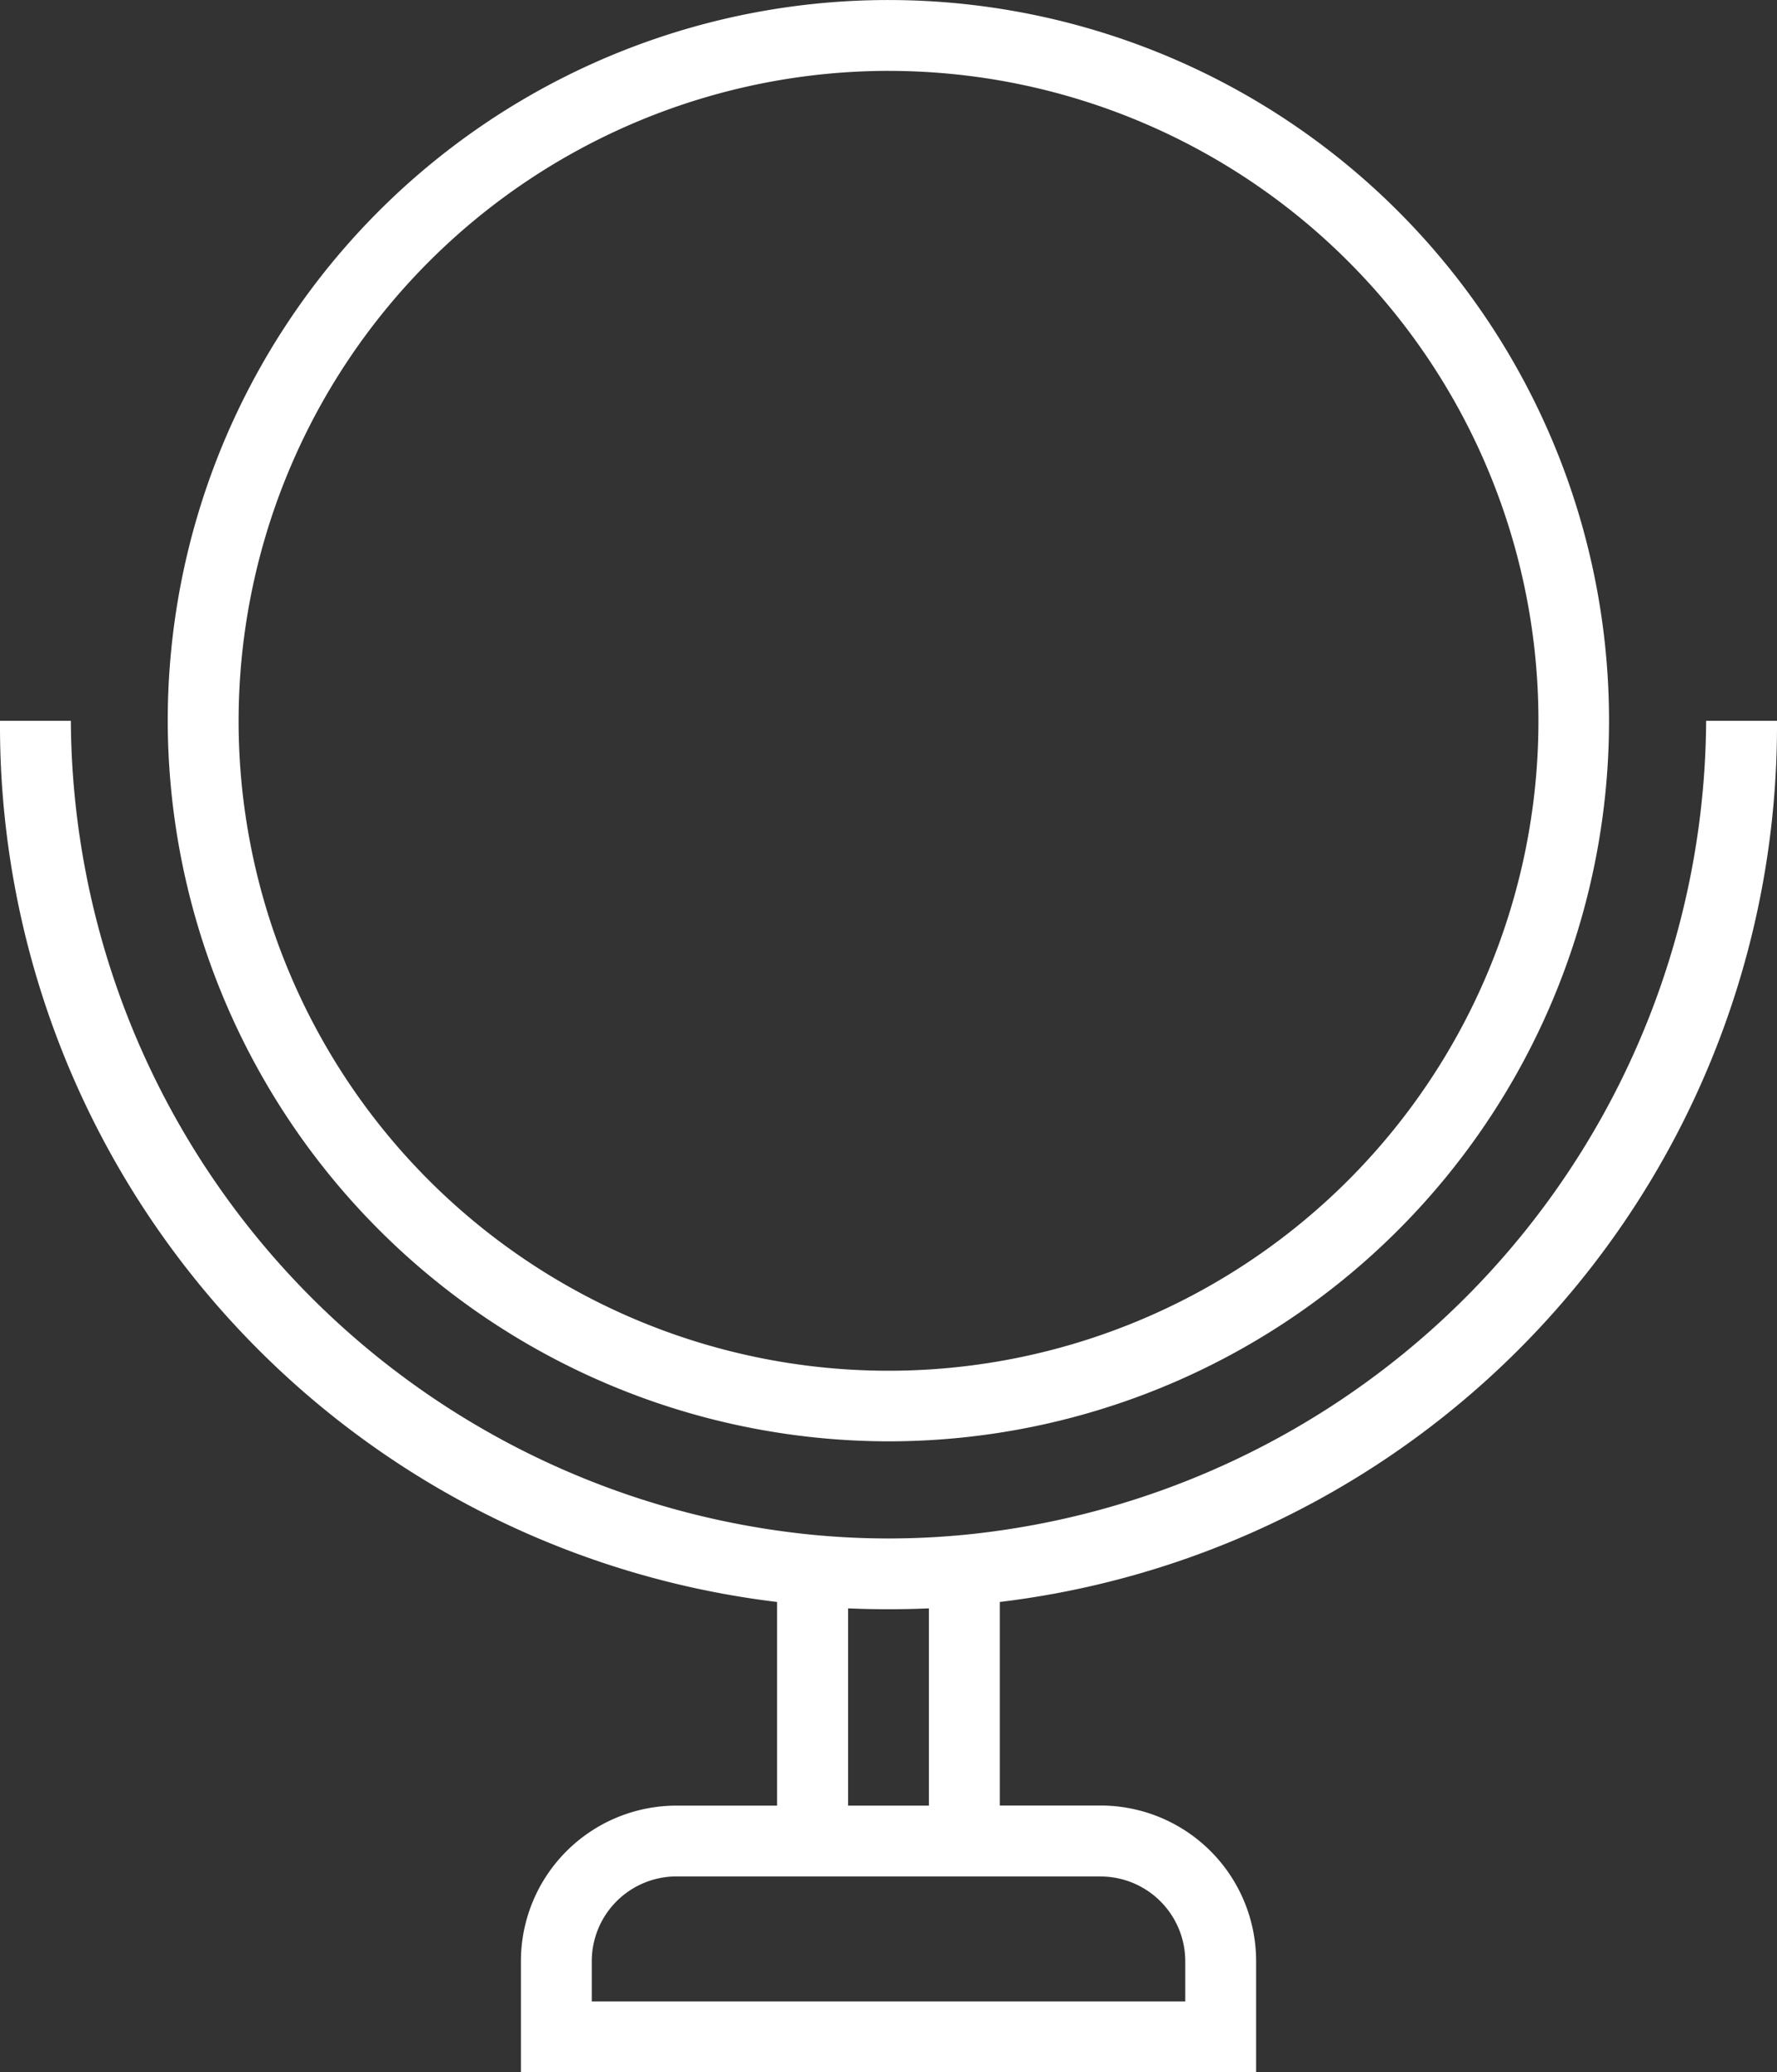
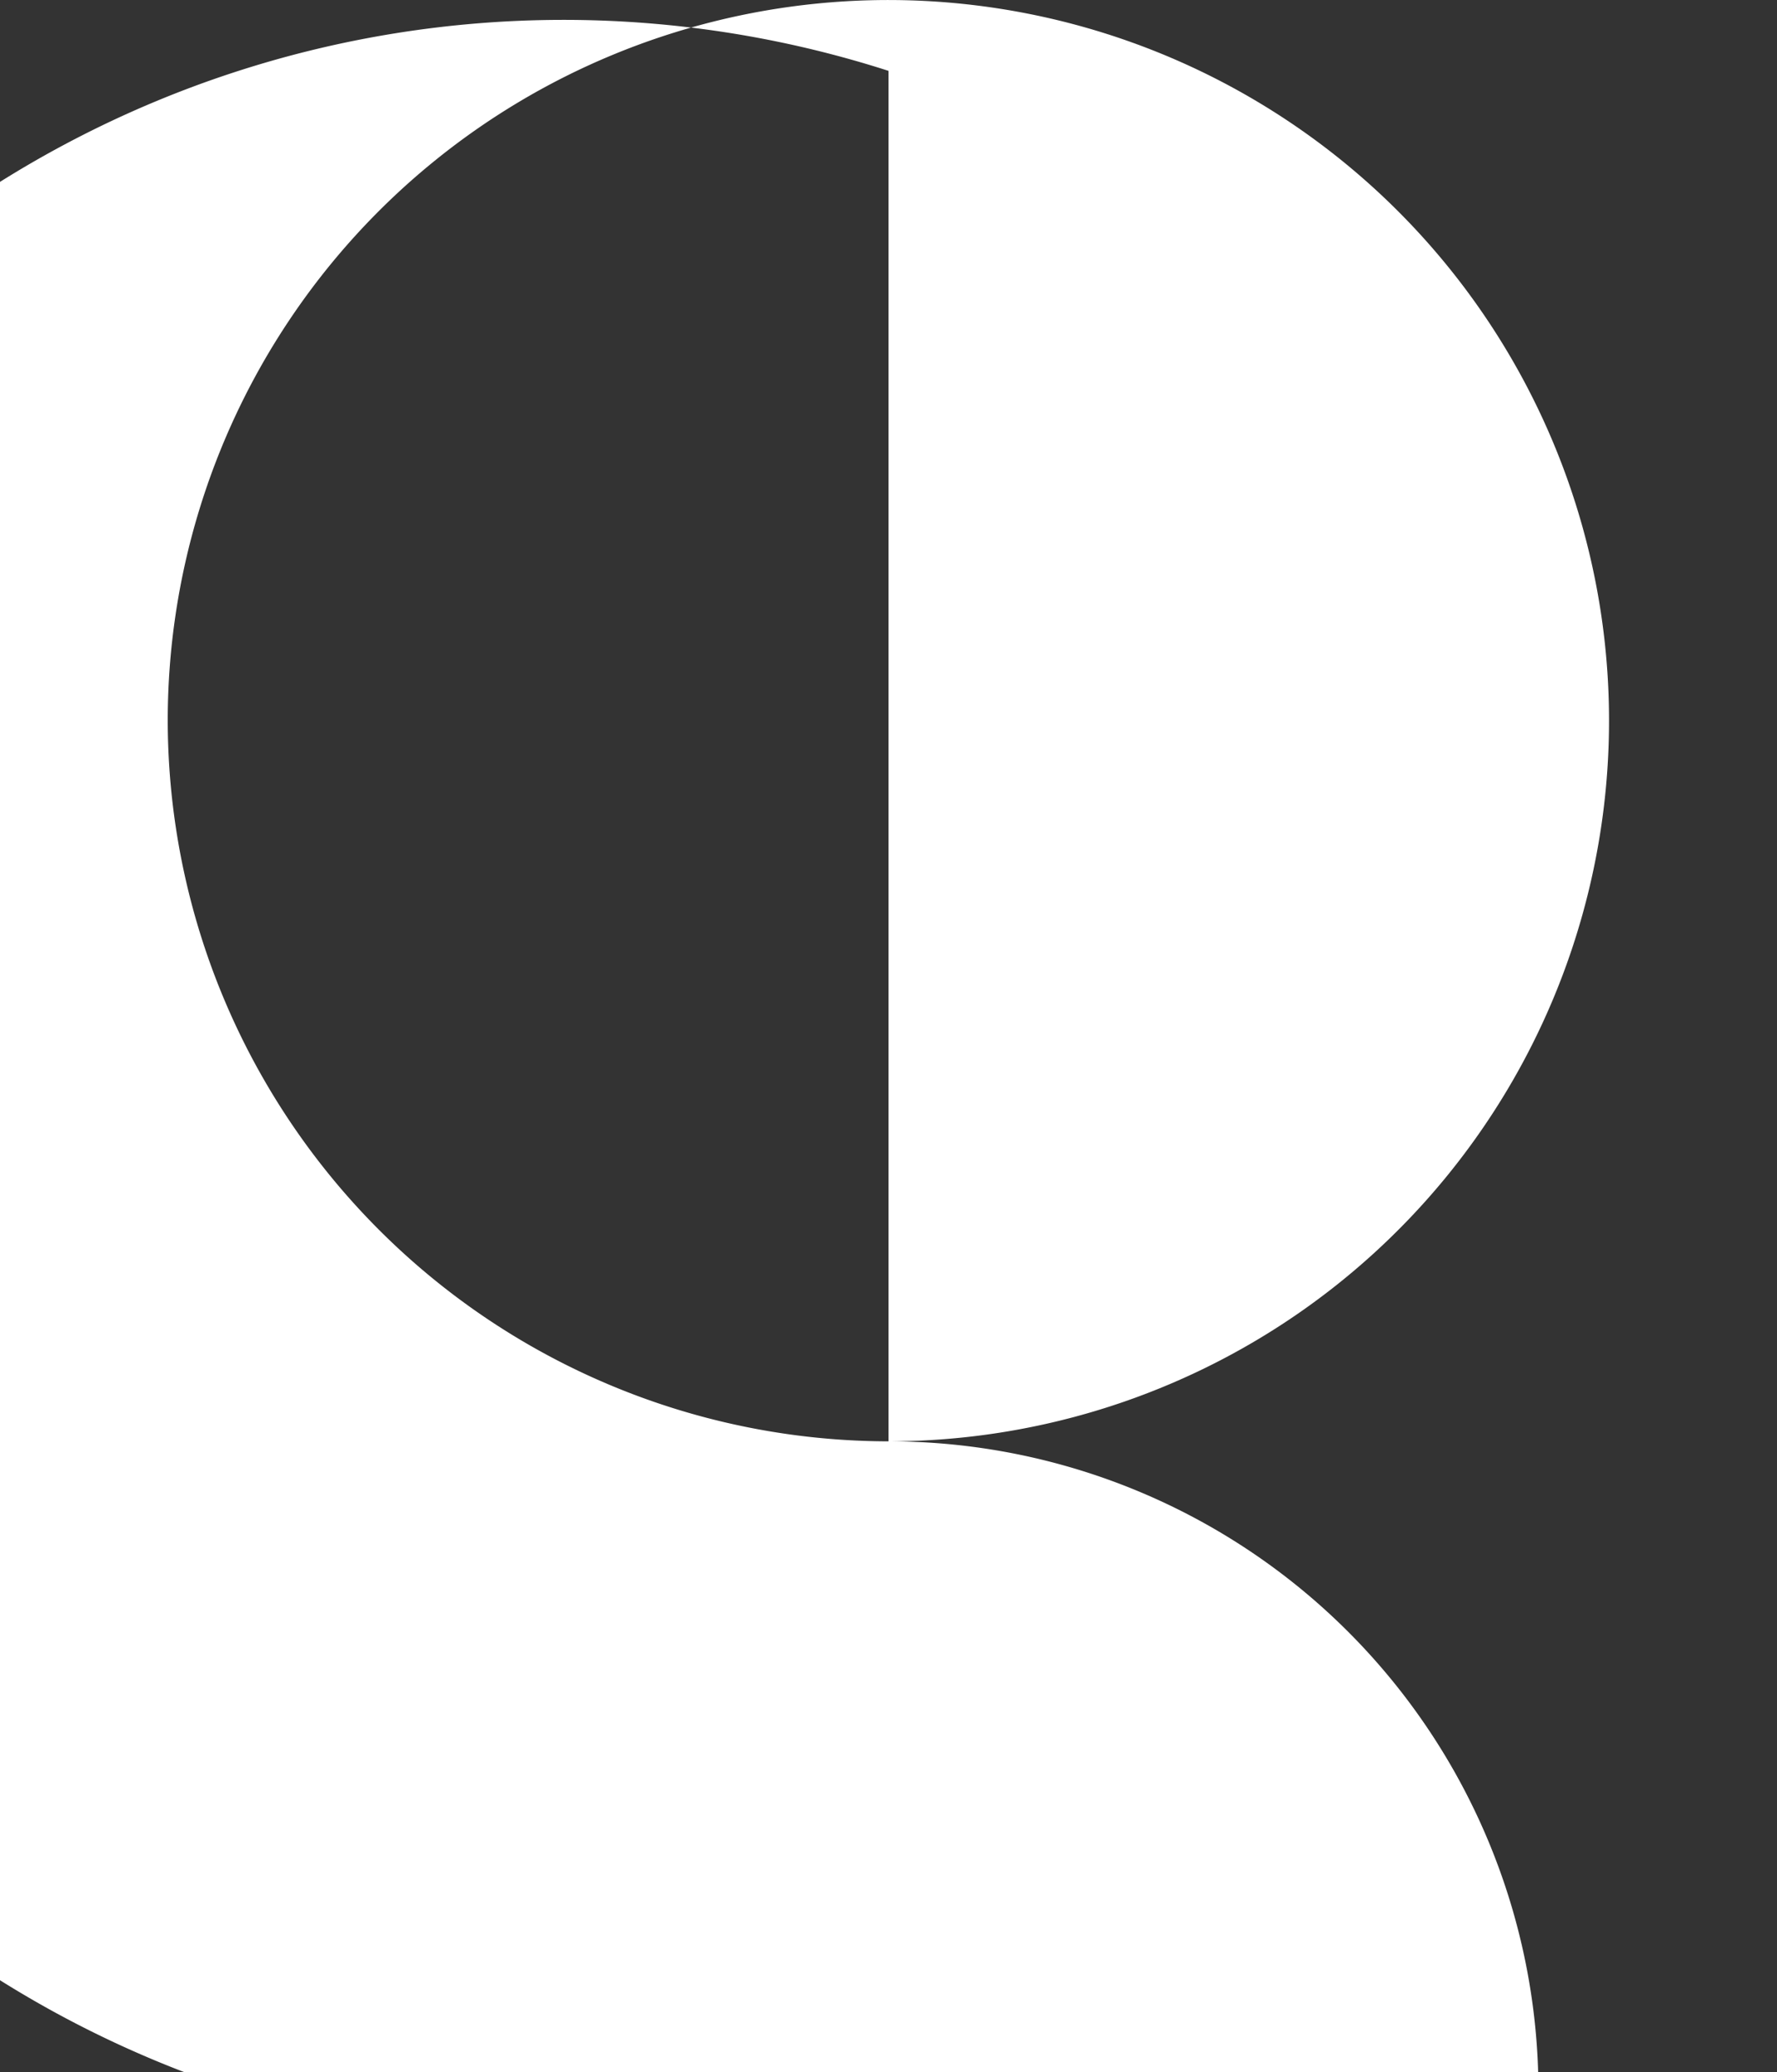
<svg xmlns="http://www.w3.org/2000/svg" width="54.219" height="63.229" viewBox="0 0 54.219 63.229">
  <rect x="0" y="0" width="54.219" height="63.229" fill="#333333" stroke="none" />
  <g transform="translate(-1258.39 -2005)">
-     <path d="M41.482,49.327A21.988,21.988,0,1,0,19.49,27.342,22.02,22.02,0,0,0,41.482,49.327Zm0-41.814a19.83,19.83,0,1,1-19.83,19.83A19.851,19.851,0,0,1,41.482,7.512Z" transform="translate(1244.018 1999.65)" fill="#fff" />
-     <path d="M66.609,35.86H64.447A25.1,25.1,0,0,1,41.72,60.706h-.007a23.888,23.888,0,0,1-4.426,0H37.28A25.092,25.092,0,0,1,14.552,35.86H12.39A26.931,26.931,0,0,0,36.1,62.746V68.96H33.027A4.747,4.747,0,0,0,28.284,73.7v3.4H50.716V73.7a4.747,4.747,0,0,0-4.743-4.743H42.895V62.746A26.931,26.931,0,0,0,66.609,35.86ZM45.973,71.122a2.587,2.587,0,0,1,2.581,2.58v1.233H30.446V73.7a2.587,2.587,0,0,1,2.581-2.58H45.973ZM38.267,68.96V62.941q1.233.054,2.465,0V68.96Z" transform="translate(1246 1991.132)" fill="#fff" />
+     <path d="M41.482,49.327A21.988,21.988,0,1,0,19.49,27.342,22.02,22.02,0,0,0,41.482,49.327Za19.83,19.83,0,1,1-19.83,19.83A19.851,19.851,0,0,1,41.482,7.512Z" transform="translate(1244.018 1999.65)" fill="#fff" />
  </g>
</svg>